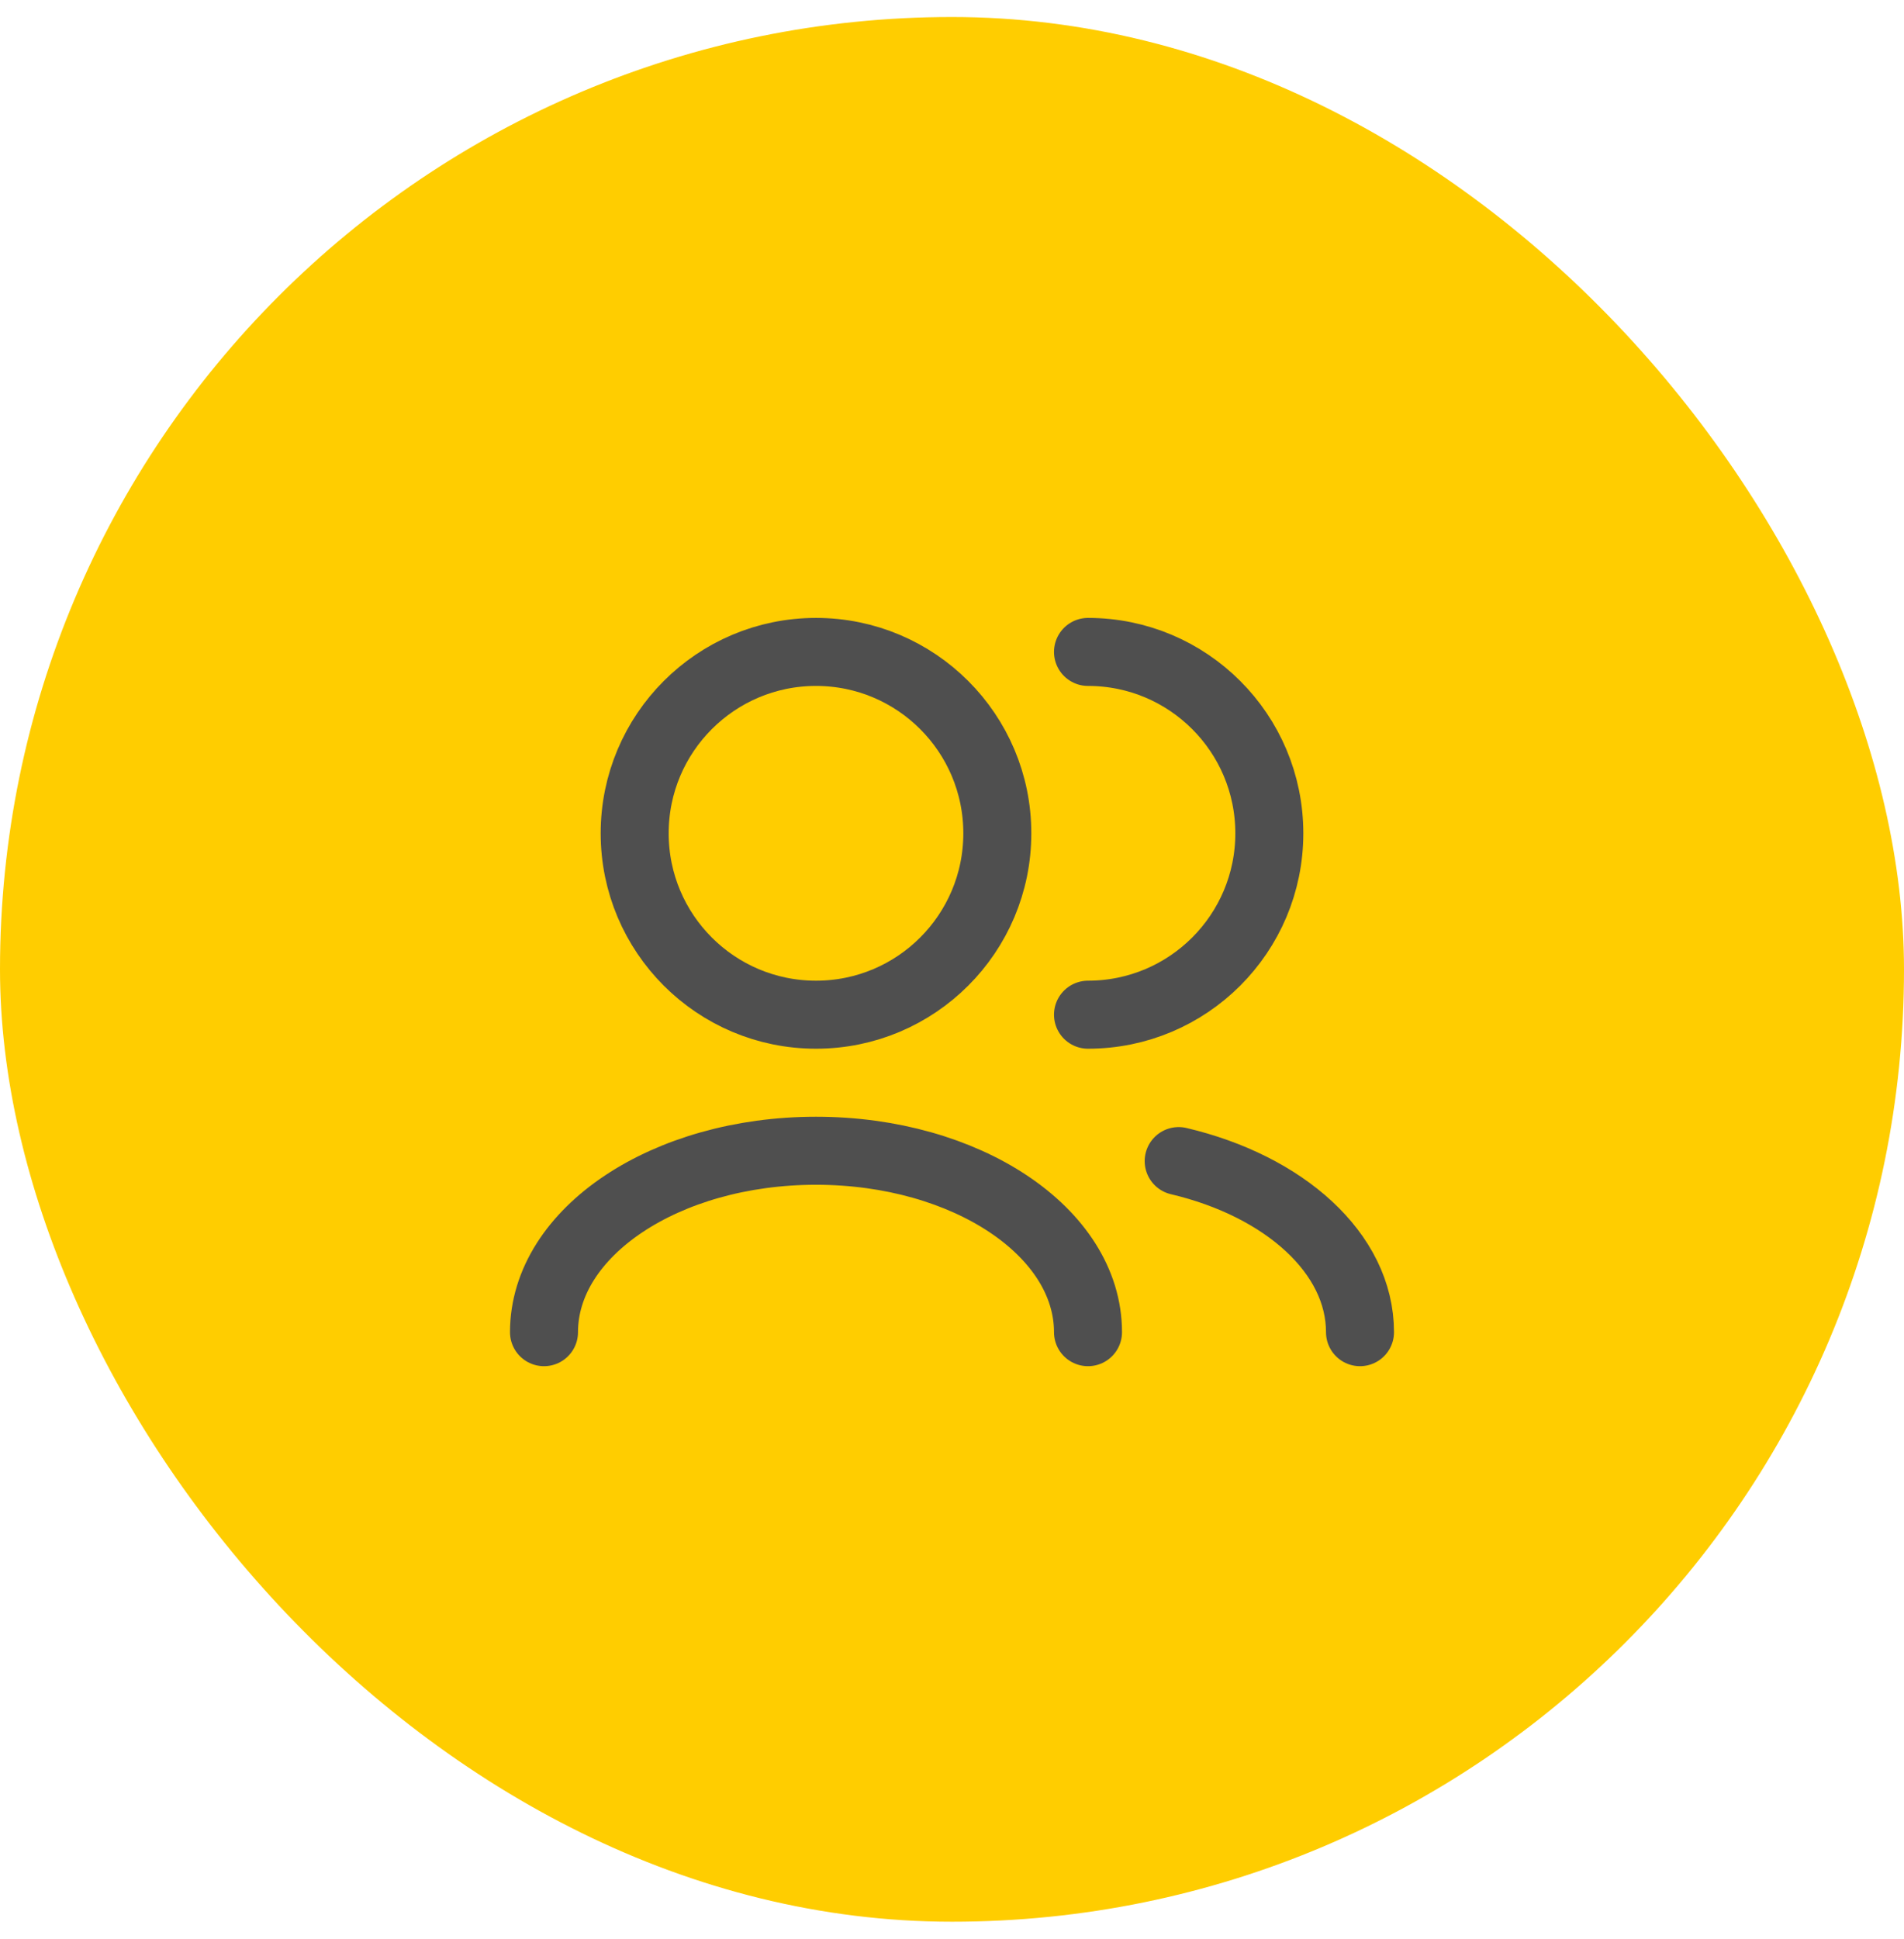
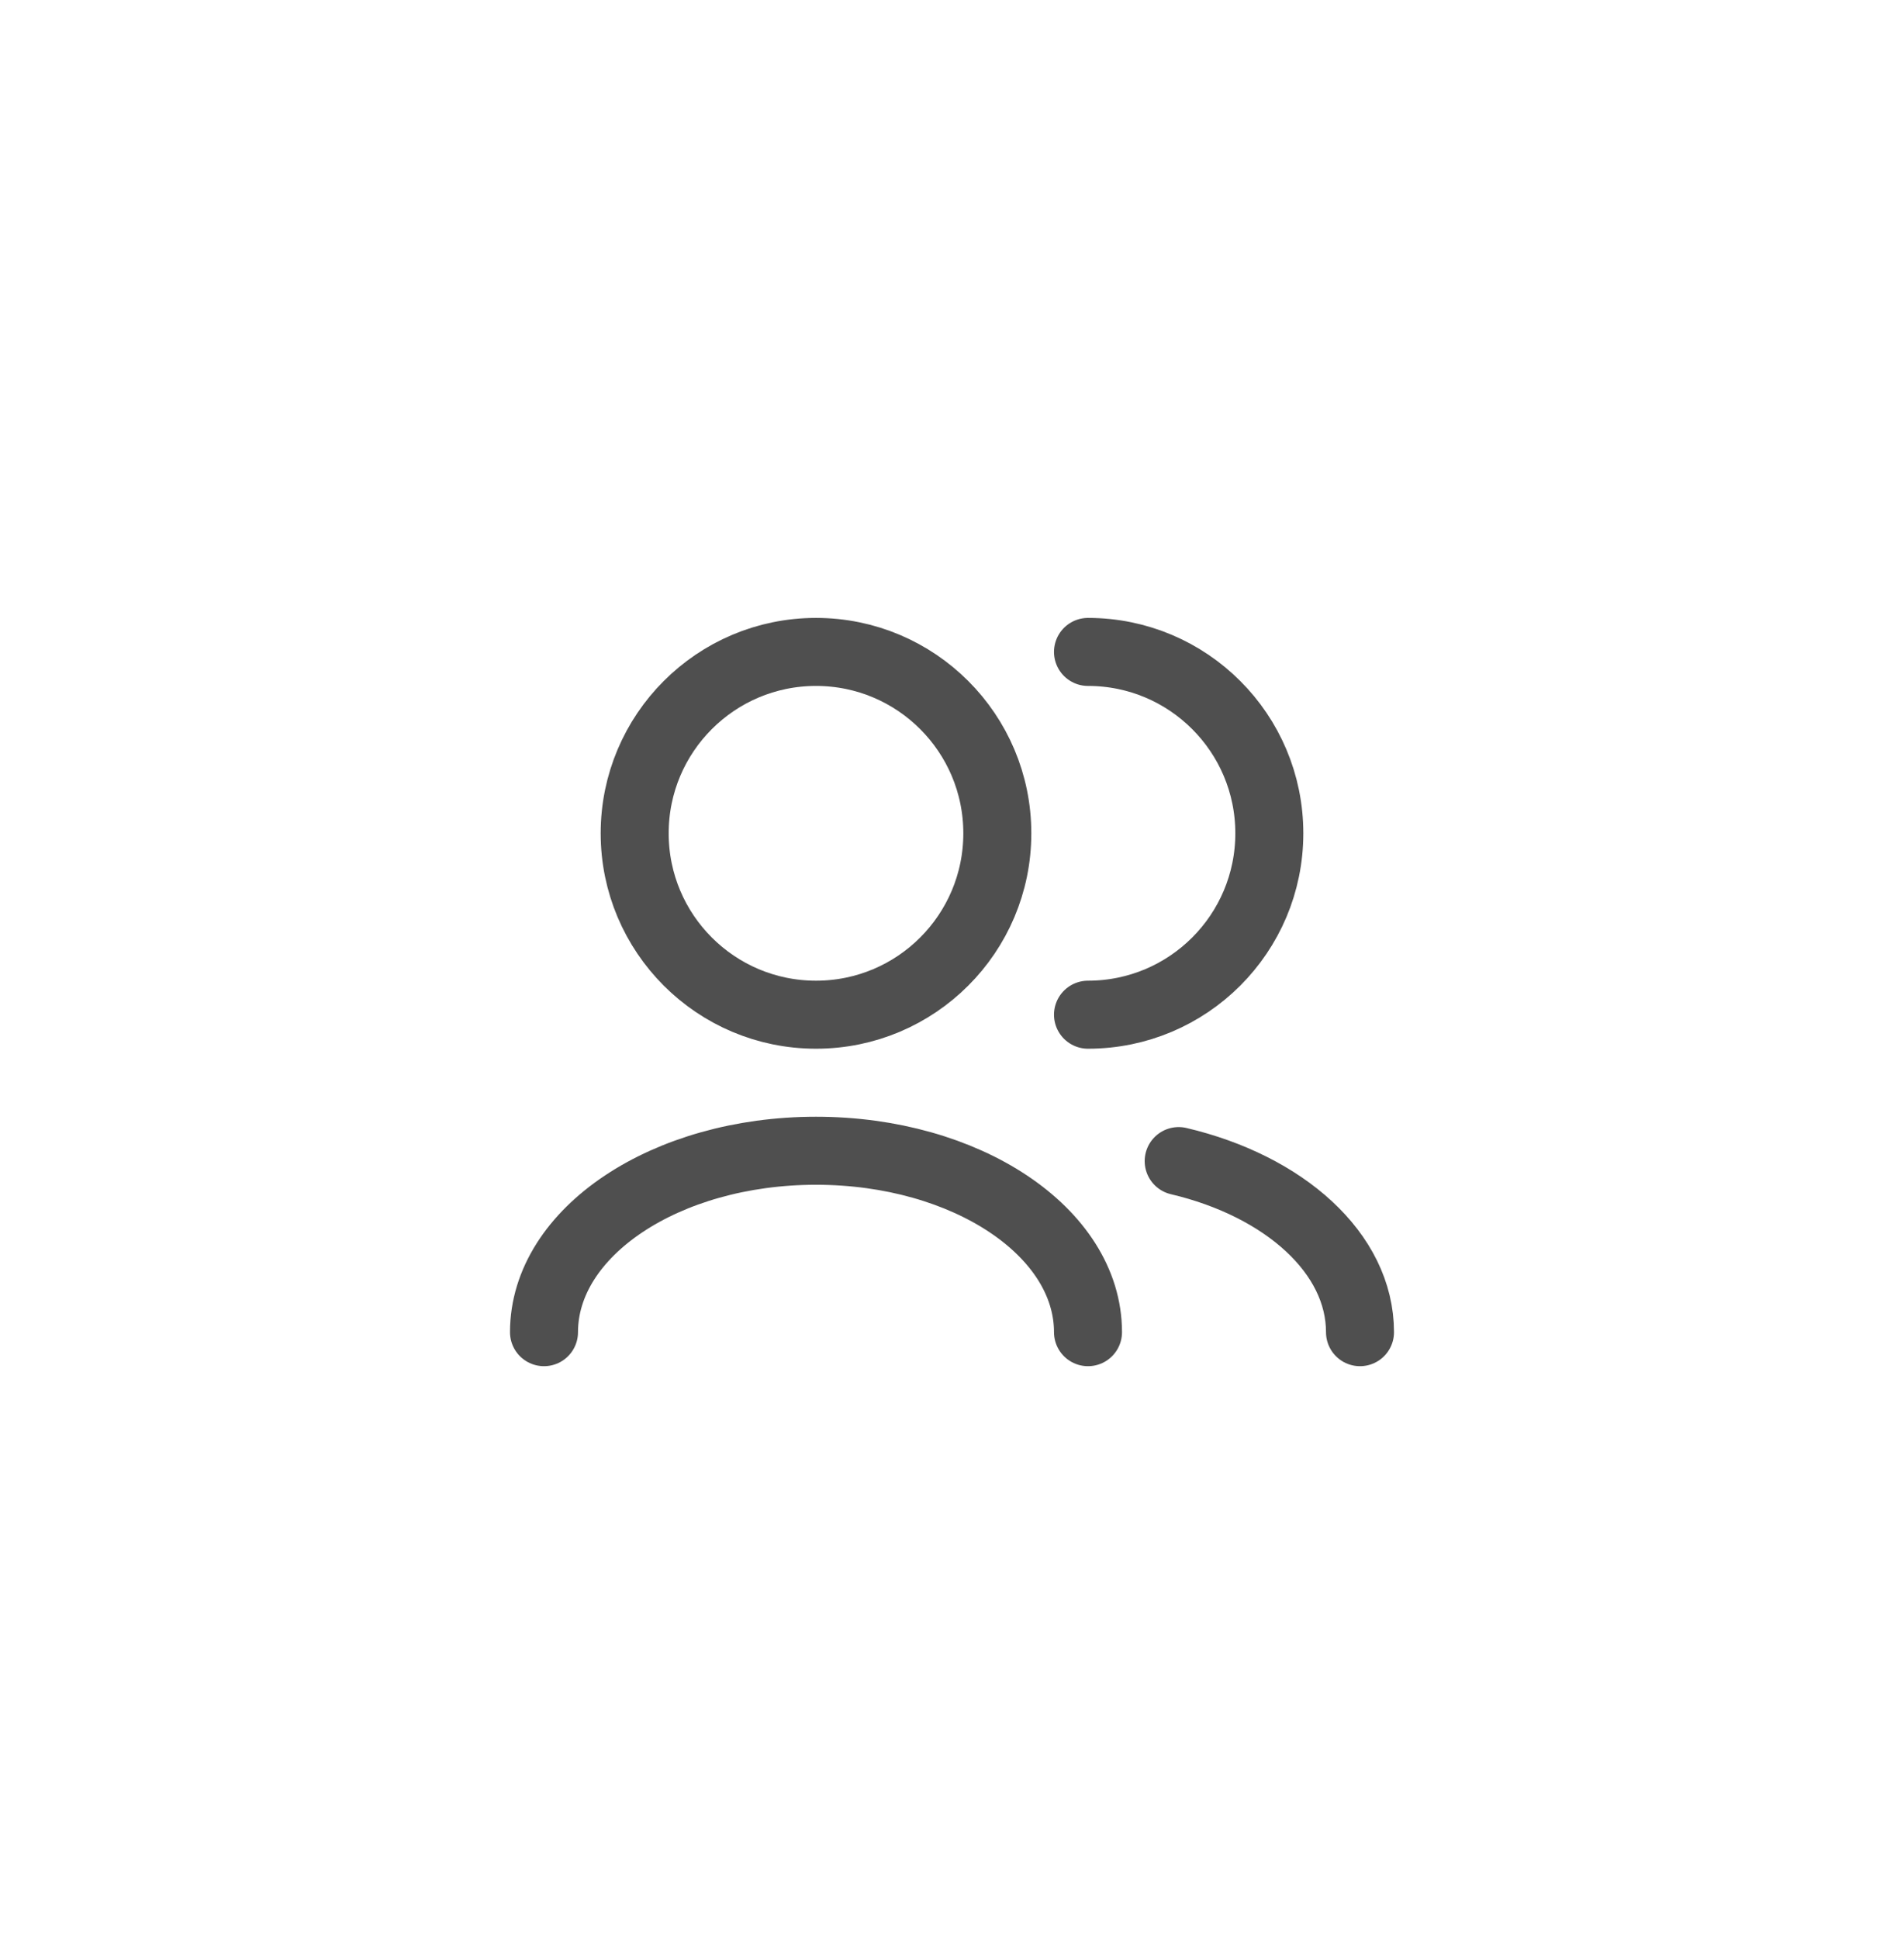
<svg xmlns="http://www.w3.org/2000/svg" width="56" height="57" viewBox="0 0 56 57" fill="none">
-   <rect y="0.5" width="56" height="56" rx="28" fill="#FFCD00" />
-   <path d="M40 39.167C40 36.844 37.774 34.869 34.667 34.137M32 39.167C32 36.221 28.418 33.833 24 33.833C19.582 33.833 16 36.221 16 39.167M32 29.833C34.946 29.833 37.333 27.446 37.333 24.5C37.333 21.555 34.946 19.167 32 19.167M24 29.833C21.055 29.833 18.667 27.446 18.667 24.5C18.667 21.555 21.055 19.167 24 19.167C26.945 19.167 29.333 21.555 29.333 24.5C29.333 27.446 26.945 29.833 24 29.833Z" stroke="#4F4F4F" stroke-width="2" stroke-linecap="round" stroke-linejoin="round" />
+   <path d="M40 39.167C40 36.844 37.774 34.869 34.667 34.137M32 39.167C32 36.221 28.418 33.833 24 33.833C19.582 33.833 16 36.221 16 39.167M32 29.833C34.946 29.833 37.333 27.446 37.333 24.5C37.333 21.555 34.946 19.167 32 19.167M24 29.833C21.055 29.833 18.667 27.446 18.667 24.5C18.667 21.555 21.055 19.167 24 19.167C26.945 19.167 29.333 21.555 29.333 24.5C29.333 27.446 26.945 29.833 24 29.833" stroke="#4F4F4F" stroke-width="2" stroke-linecap="round" stroke-linejoin="round" />
</svg>